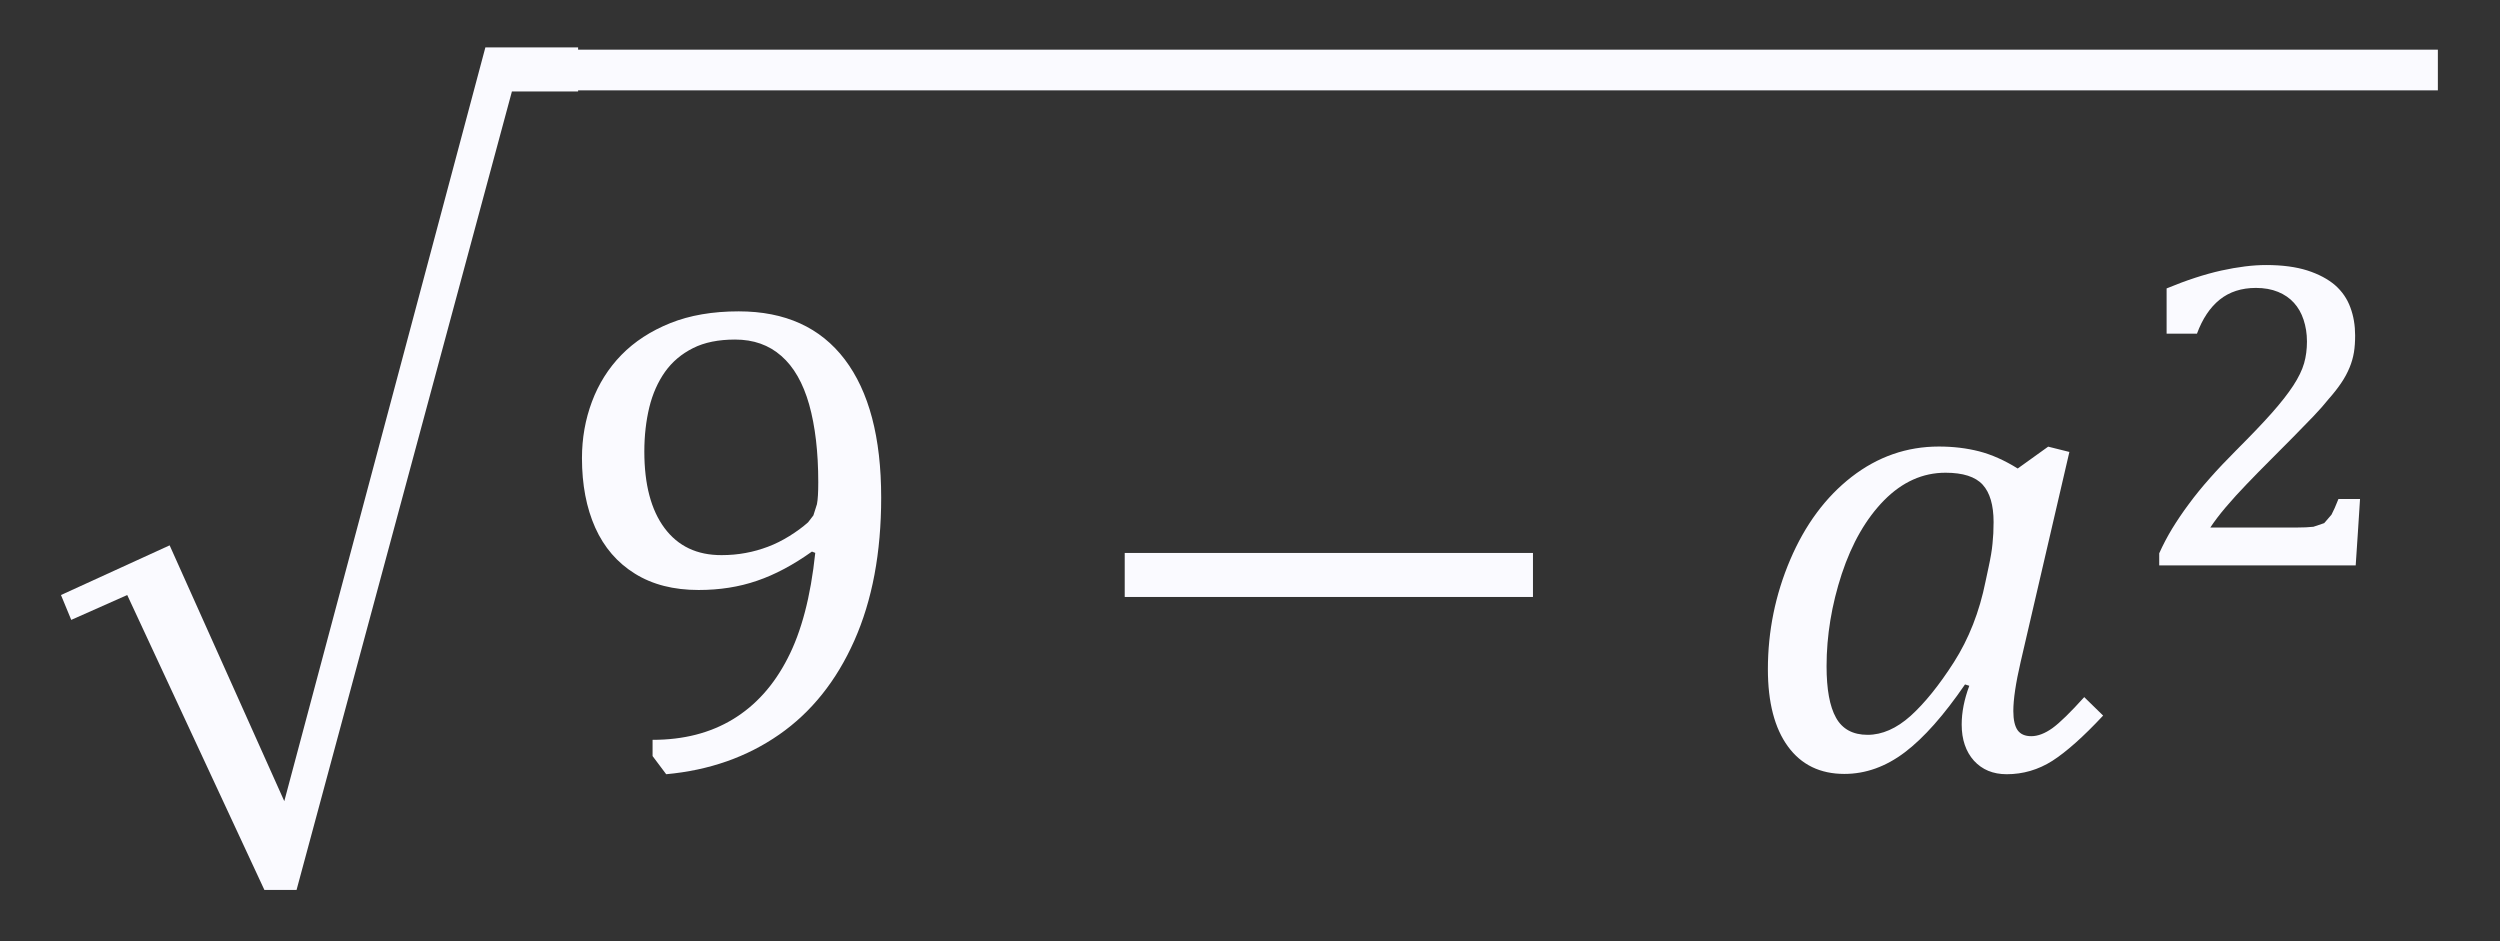
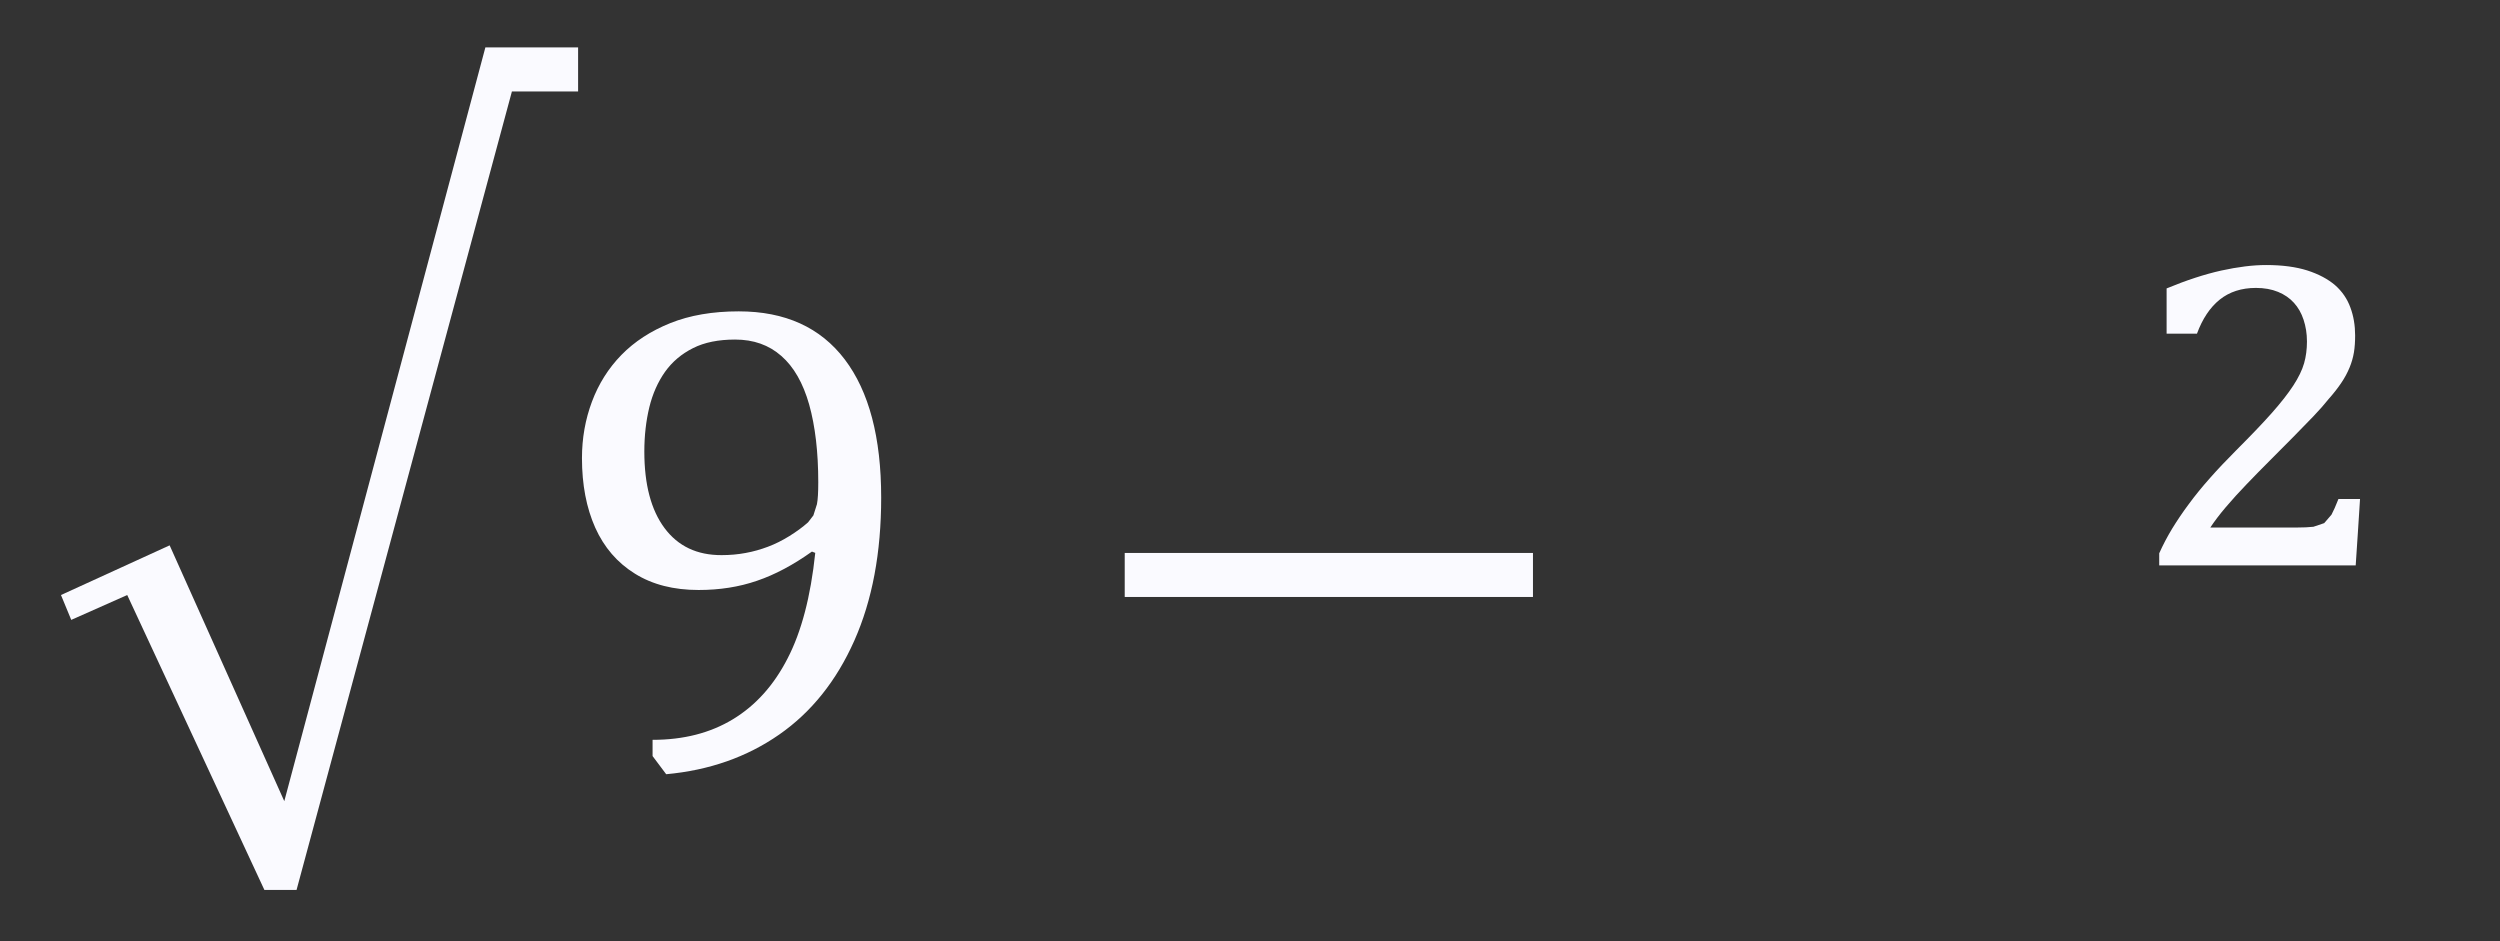
<svg xmlns="http://www.w3.org/2000/svg" version="1.1" id="Layer_1" x="0px" y="0px" width="132.637px" height="49.945px" viewBox="0 0 132.637 49.945" enable-background="new 0 0 132.637 49.945" xml:space="preserve">
  <rect x="0" y="0" width="132.637" height="49.945" fill="#333333" stroke="none" />
  <polygon fill="#FAFAFF" points="3.235,31.569 3.78,32.888 6.75,31.569 14.028,47.217 15.733,47.217 27.159,4.854 30.671,4.854   30.671,2.513 25.752,2.513 15.083,42.506 9,28.933 " />
  <g>
    <path fill="#FAFAFF" d="M35.256,28.016c-0.715-0.961-1.071-2.314-1.071-4.062c0-0.841,0.091-1.626,0.264-2.344   c0.176-0.721,0.457-1.348,0.835-1.884c0.381-0.533,0.876-0.952,1.488-1.258c0.605-0.305,1.351-0.453,2.229-0.453   c0.974,0,1.79,0.286,2.452,0.869c0.662,0.577,1.154,1.438,1.478,2.581c0.321,1.146,0.482,2.521,0.482,4.122   c0,0.53-0.021,0.917-0.07,1.163l-0.189,0.596l-0.284,0.368c-0.293,0.259-0.624,0.501-0.993,0.729   c-0.369,0.228-0.747,0.419-1.134,0.564c-0.387,0.145-0.782,0.259-1.187,0.331c-0.401,0.076-0.829,0.114-1.271,0.114   C36.979,29.457,35.971,28.977,35.256,28.016 M35.344,41.076c2.284-0.208,4.282-0.911,5.993-2.101   c1.711-1.19,3.041-2.852,3.99-4.989c0.952-2.143,1.424-4.67,1.424-7.588c0-3.188-0.645-5.631-1.934-7.33   c-1.289-1.696-3.161-2.549-5.625-2.549c-1.383,0-2.593,0.208-3.63,0.624c-1.034,0.416-1.901,0.98-2.593,1.688   c-0.691,0.709-1.211,1.538-1.563,2.479c-0.354,0.945-0.53,1.944-0.53,2.997c0,1.405,0.234,2.634,0.703,3.686   c0.469,1.046,1.169,1.86,2.102,2.44c0.932,0.583,2.06,0.869,3.384,0.869c1.113,0,2.146-0.16,3.103-0.491   c0.955-0.325,1.926-0.845,2.909-1.547l0.176,0.069c-0.242,2.313-0.731,4.179-1.468,5.6c-0.731,1.427-1.699,2.499-2.899,3.226   c-1.201,0.729-2.619,1.093-4.264,1.093v0.861L35.344,41.076z" />
  </g>
  <rect x="59.672" y="29.337" fill="#FAFAFF" width="21.659" height="2.335" />
  <g>
-     <path fill="#FAFAFF" d="M105.343,30.846c-0.324,1.616-0.888,3.044-1.676,4.282c-0.791,1.236-1.562,2.187-2.303,2.856   c-0.744,0.665-1.506,1.002-2.279,1.002c-0.781,0-1.342-0.305-1.676-0.908c-0.337-0.604-0.501-1.515-0.501-2.732   c0-1.63,0.271-3.262,0.806-4.896c0.542-1.635,1.292-2.936,2.25-3.911c0.965-0.973,2.049-1.459,3.252-1.459   c0.93,0,1.585,0.211,1.973,0.633c0.384,0.422,0.58,1.084,0.58,1.986c0,0.413-0.019,0.794-0.057,1.143   c-0.031,0.353-0.104,0.771-0.208,1.248L105.343,30.846z M105.003,23.946c-0.665-0.17-1.374-0.255-2.139-0.255   c-1.696,0-3.237,0.536-4.623,1.607c-1.383,1.075-2.467,2.537-3.261,4.396c-0.791,1.856-1.185,3.797-1.185,5.813   c0,1.756,0.354,3.123,1.062,4.094c0.709,0.973,1.708,1.459,2.997,1.459c1.125,0,2.193-0.382,3.202-1.144   c1.008-0.762,2.073-1.963,3.198-3.604l0.227,0.072c-0.271,0.728-0.404,1.409-0.404,2.055c0,0.8,0.22,1.438,0.65,1.919   c0.437,0.478,1.014,0.718,1.739,0.718c0.867,0,1.677-0.237,2.421-0.709c0.743-0.478,1.644-1.277,2.694-2.402l-1.002-0.98   c-0.727,0.806-1.286,1.354-1.685,1.644c-0.398,0.284-0.773,0.429-1.125,0.429c-0.331,0-0.571-0.105-0.722-0.313   c-0.151-0.214-0.23-0.554-0.23-1.021c0-0.621,0.129-1.485,0.387-2.6l2.587-11.146l-1.125-0.281l-1.617,1.16   C106.345,24.418,105.666,24.119,105.003,23.946" />
    <path fill="#FAFAFF" d="M117.267,27.989c0.214-0.325,0.488-0.688,0.822-1.081c0.337-0.396,0.706-0.803,1.107-1.219   c0.401-0.419,0.817-0.841,1.242-1.267c0.428-0.431,0.835-0.838,1.225-1.232c0.391-0.394,0.75-0.763,1.078-1.107   s0.592-0.646,0.8-0.908c0.271-0.305,0.495-0.592,0.674-0.86c0.186-0.272,0.328-0.542,0.439-0.81   c0.111-0.267,0.188-0.536,0.234-0.812c0.044-0.272,0.063-0.571,0.063-0.892c0-0.535-0.082-1.03-0.252-1.487   c-0.167-0.46-0.438-0.855-0.813-1.185c-0.379-0.324-0.87-0.586-1.475-0.781c-0.601-0.19-1.33-0.287-2.183-0.287   c-0.706,0-1.497,0.1-2.379,0.293c-0.886,0.198-1.85,0.513-2.9,0.948v2.399h1.611c0.29-0.785,0.69-1.389,1.207-1.805   c0.516-0.413,1.156-0.621,1.919-0.621c0.444,0,0.835,0.07,1.178,0.211c0.337,0.138,0.621,0.334,0.841,0.58   c0.224,0.246,0.394,0.542,0.51,0.896c0.117,0.354,0.18,0.738,0.18,1.157c0,0.41-0.05,0.797-0.152,1.154   c-0.103,0.359-0.296,0.759-0.574,1.184c-0.277,0.425-0.658,0.911-1.143,1.459c-0.483,0.545-1.113,1.201-1.884,1.973   c-0.507,0.51-0.974,0.999-1.39,1.471c-0.422,0.475-0.794,0.932-1.118,1.374c-0.331,0.441-0.624,0.879-0.889,1.31   c-0.261,0.432-0.492,0.87-0.688,1.311v0.642h10.424c0.038-0.583,0.076-1.169,0.117-1.761c0.035-0.592,0.072-1.175,0.113-1.761   h-1.146c-0.138,0.354-0.261,0.63-0.369,0.832l-0.387,0.447l-0.571,0.193c-0.229,0.026-0.539,0.041-0.923,0.041L117.267,27.989   L117.267,27.989z" />
  </g>
-   <rect x="29.259" y="2.635" fill="#FAFAFF" width="100.081" height="2.159" />
</svg>